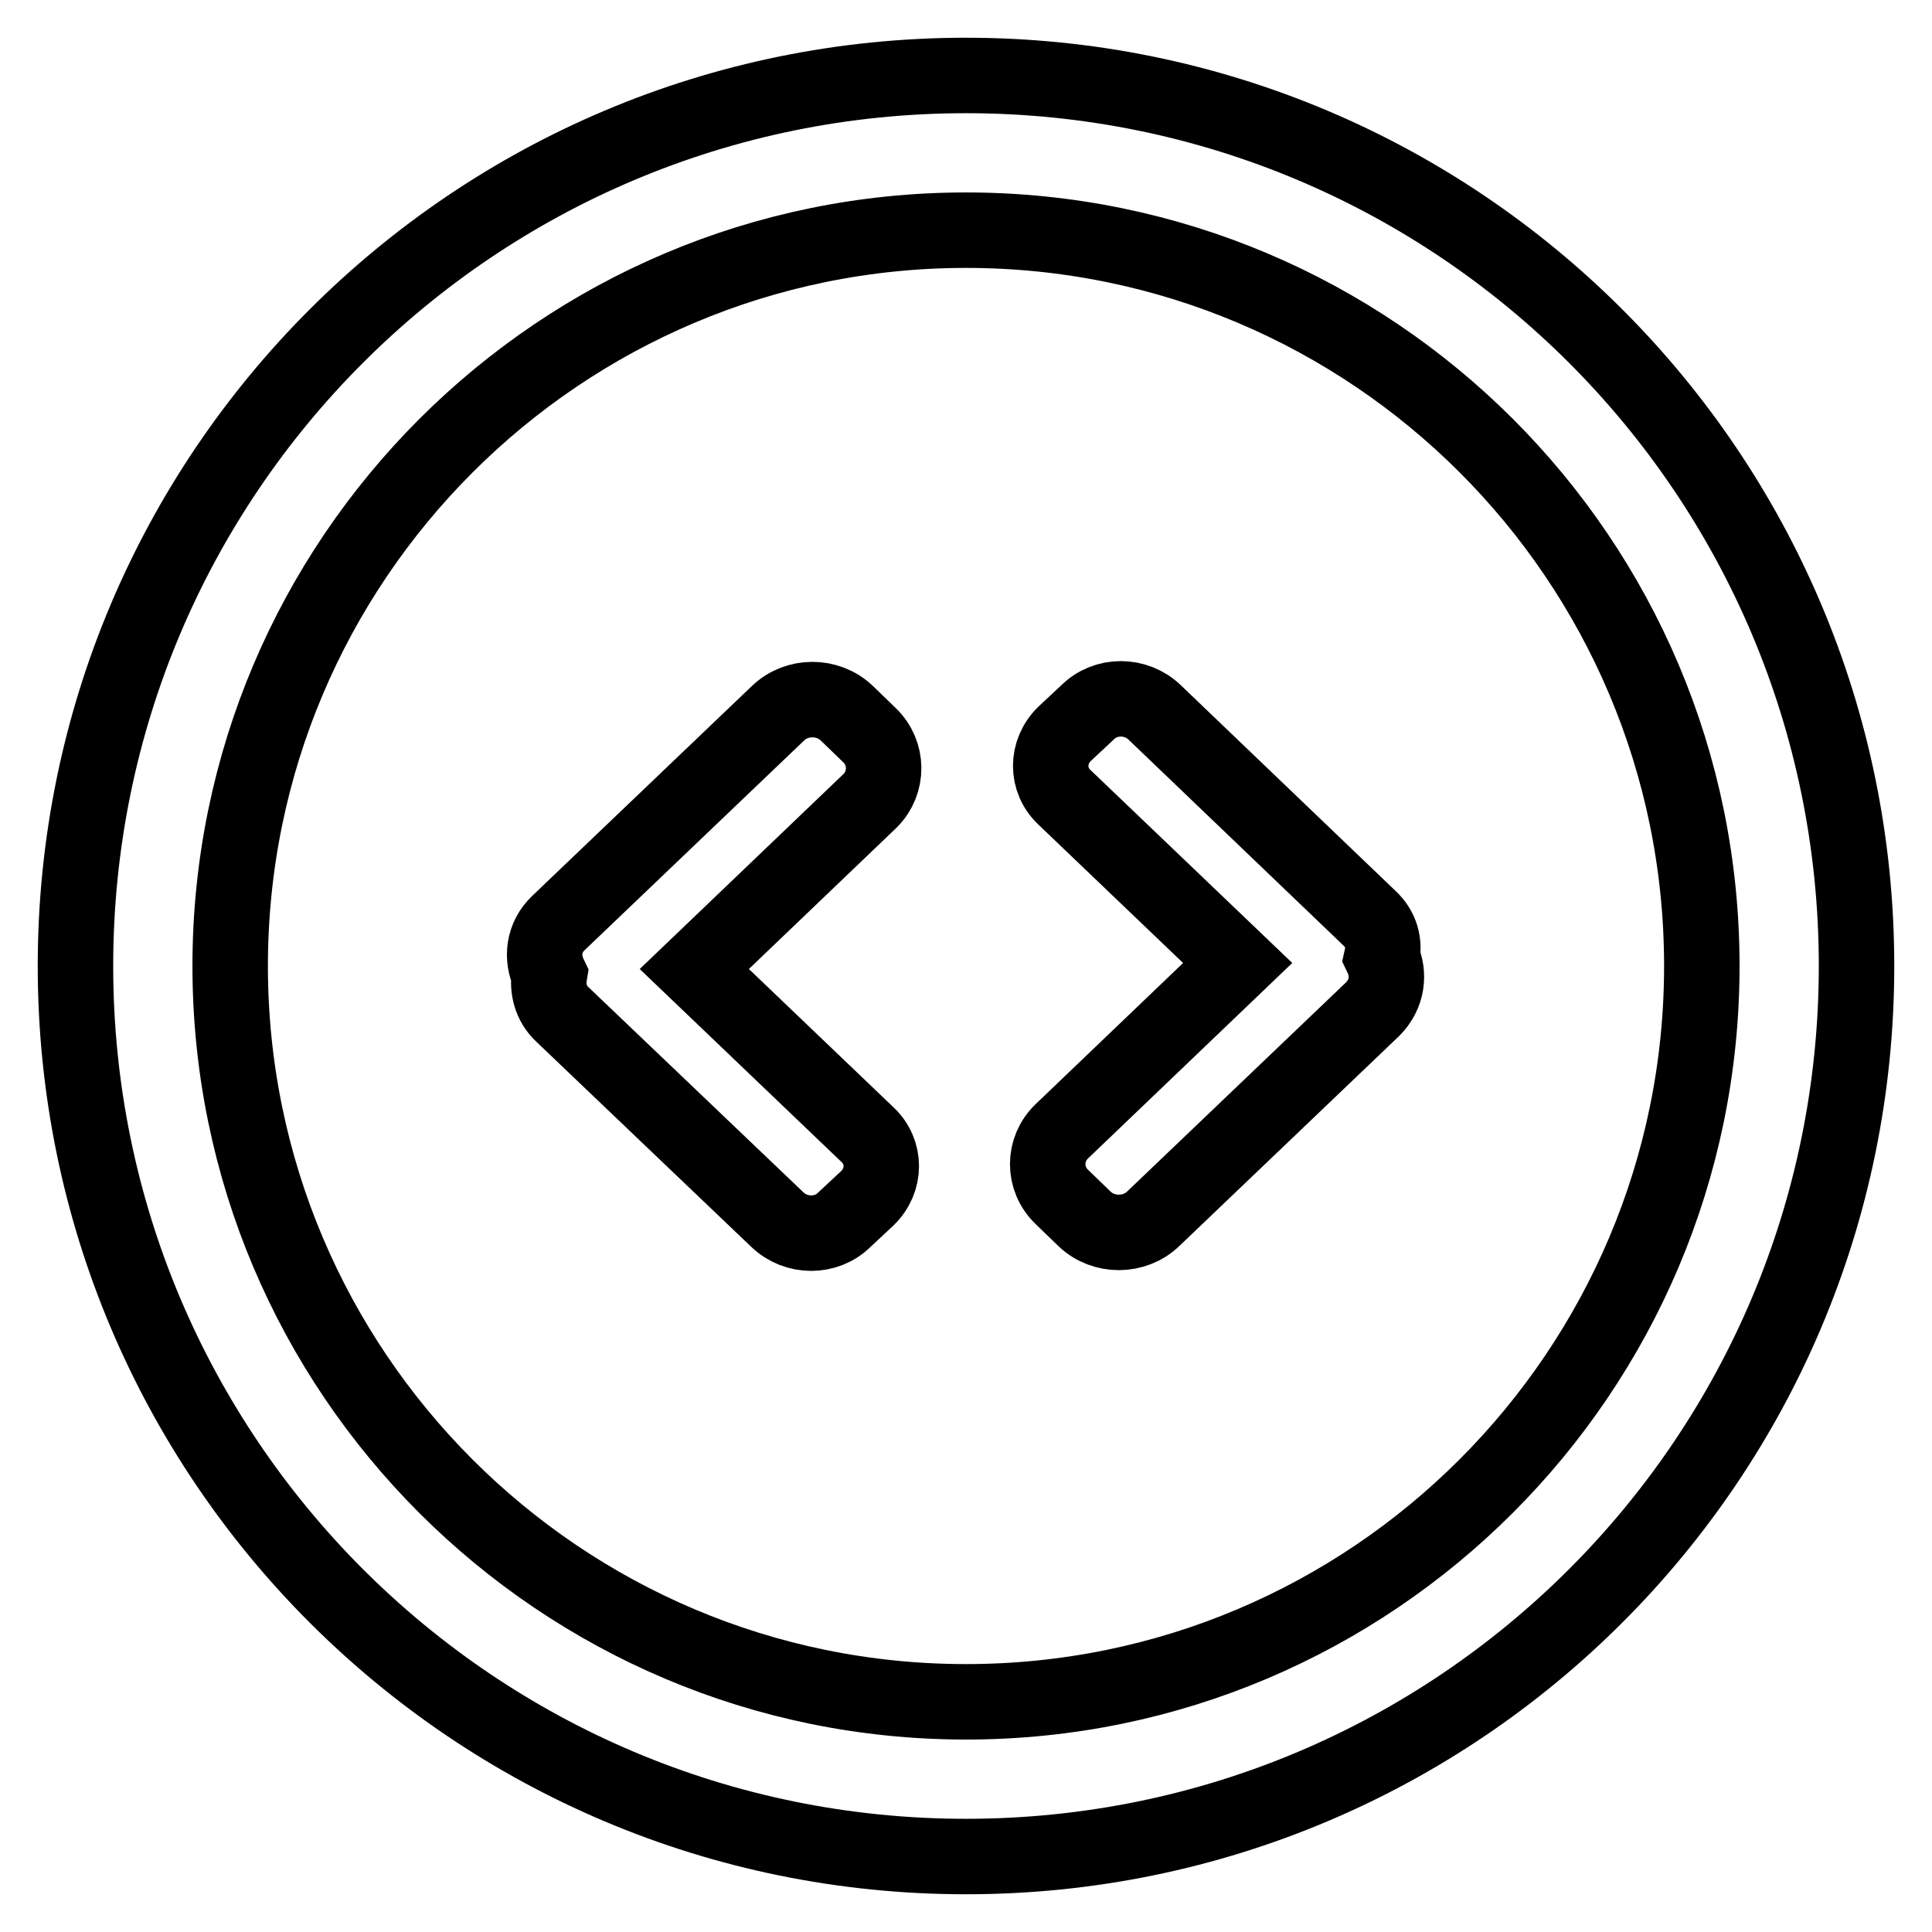
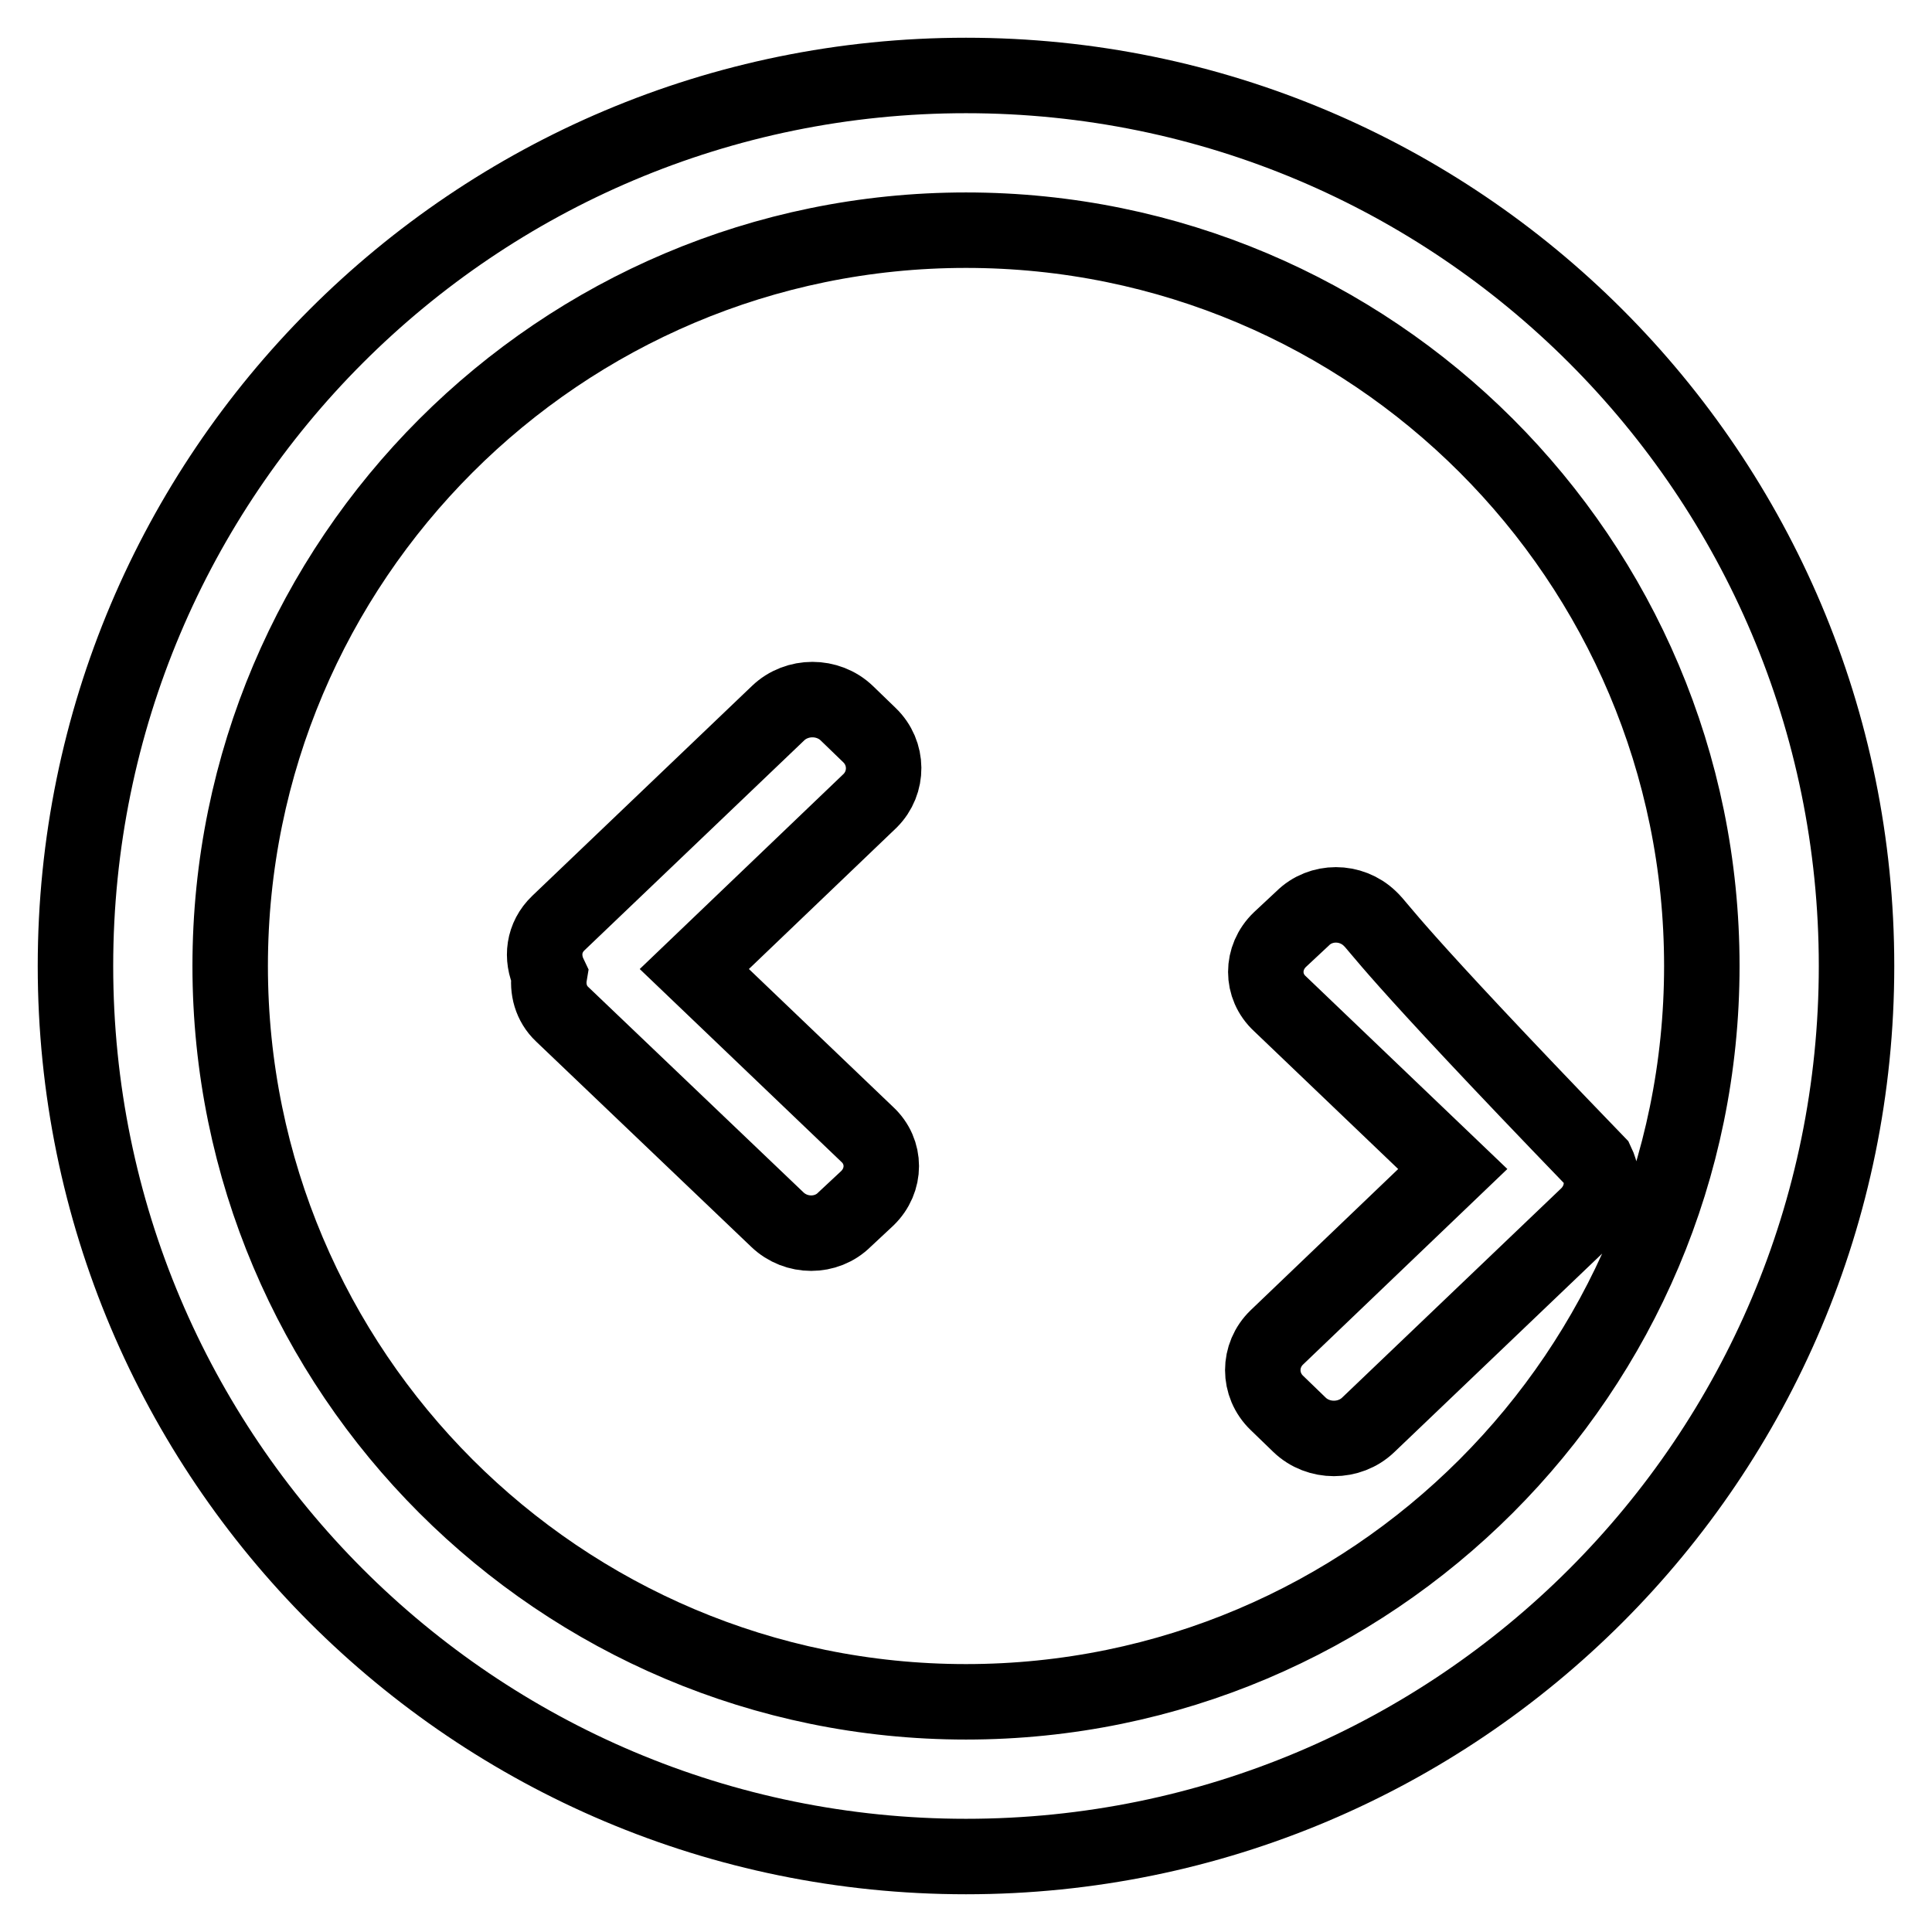
<svg xmlns="http://www.w3.org/2000/svg" version="1.1" x="0px" y="0px" viewBox="0 0 256 256" enable-background="new 0 0 256 256" xml:space="preserve">
  <g>
    <g>
      <g>
        <g id="Tags">
          <g>
-             <path stroke-width="10" fill-opacity="0" stroke="#000000" d="M181.5,121.7L153,94.4c-2.5-2.4-6.5-2.4-8.9,0l-3,2.8c-2.5,2.4-2.5,6.2,0,8.5l22.9,21.9l-23.3,22.3c-2.5,2.4-2.5,6.3,0,8.7l3,2.9c2.5,2.4,6.6,2.4,9.1,0l29.1-27.8c1.9-1.9,2.3-4.6,1.2-6.9C183.5,125,183,123.1,181.5,121.7z M128,10C62.8,10,10,62.8,10,128c0,65.2,52.8,118,118,118c65.2,0,118-52.8,118-118C246,62.8,193.2,10,128,10z M128,225.5c-53.8,0-97.5-43.7-97.5-97.5c0-53.8,43.7-97.5,97.5-97.5s97.5,43.6,97.5,97.5C225.5,181.8,181.8,225.5,128,225.5z M115.2,97.4l-3-2.9c-2.5-2.4-6.6-2.4-9.1,0l-29.1,27.8c-2,1.9-2.3,4.6-1.2,6.9c-0.3,1.8,0.2,3.8,1.7,5.2l28.5,27.2c2.5,2.4,6.5,2.4,8.9,0l3-2.8c2.5-2.4,2.5-6.2,0-8.5l-22.9-21.9l23.3-22.3C117.7,103.7,117.7,99.8,115.2,97.4z" />
+             <path stroke-width="10" fill-opacity="0" stroke="#000000" d="M181.5,121.7c-2.5-2.4-6.5-2.4-8.9,0l-3,2.8c-2.5,2.4-2.5,6.2,0,8.5l22.9,21.9l-23.3,22.3c-2.5,2.4-2.5,6.3,0,8.7l3,2.9c2.5,2.4,6.6,2.4,9.1,0l29.1-27.8c1.9-1.9,2.3-4.6,1.2-6.9C183.5,125,183,123.1,181.5,121.7z M128,10C62.8,10,10,62.8,10,128c0,65.2,52.8,118,118,118c65.2,0,118-52.8,118-118C246,62.8,193.2,10,128,10z M128,225.5c-53.8,0-97.5-43.7-97.5-97.5c0-53.8,43.7-97.5,97.5-97.5s97.5,43.6,97.5,97.5C225.5,181.8,181.8,225.5,128,225.5z M115.2,97.4l-3-2.9c-2.5-2.4-6.6-2.4-9.1,0l-29.1,27.8c-2,1.9-2.3,4.6-1.2,6.9c-0.3,1.8,0.2,3.8,1.7,5.2l28.5,27.2c2.5,2.4,6.5,2.4,8.9,0l3-2.8c2.5-2.4,2.5-6.2,0-8.5l-22.9-21.9l23.3-22.3C117.7,103.7,117.7,99.8,115.2,97.4z" />
          </g>
        </g>
      </g>
      <g />
      <g />
      <g />
      <g />
      <g />
      <g />
      <g />
      <g />
      <g />
      <g />
      <g />
      <g />
      <g />
      <g />
      <g />
    </g>
  </g>
</svg>